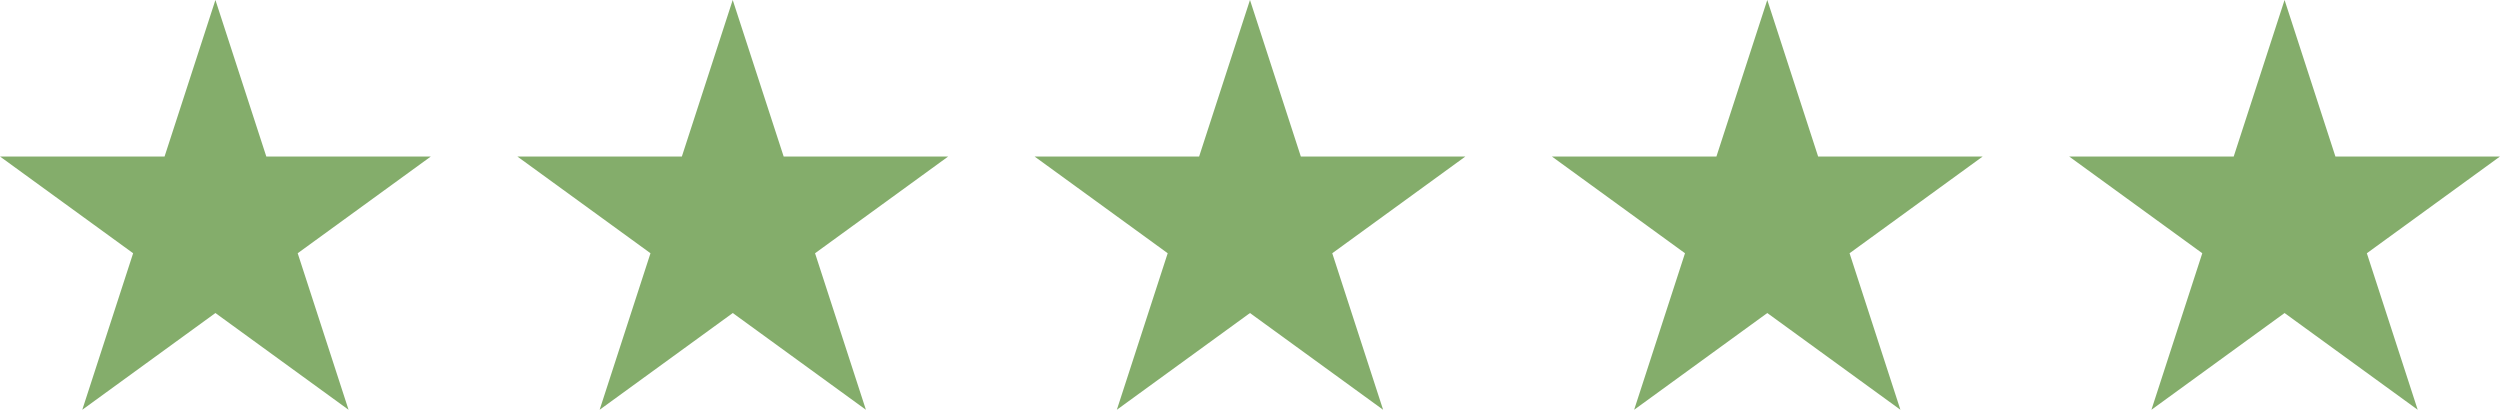
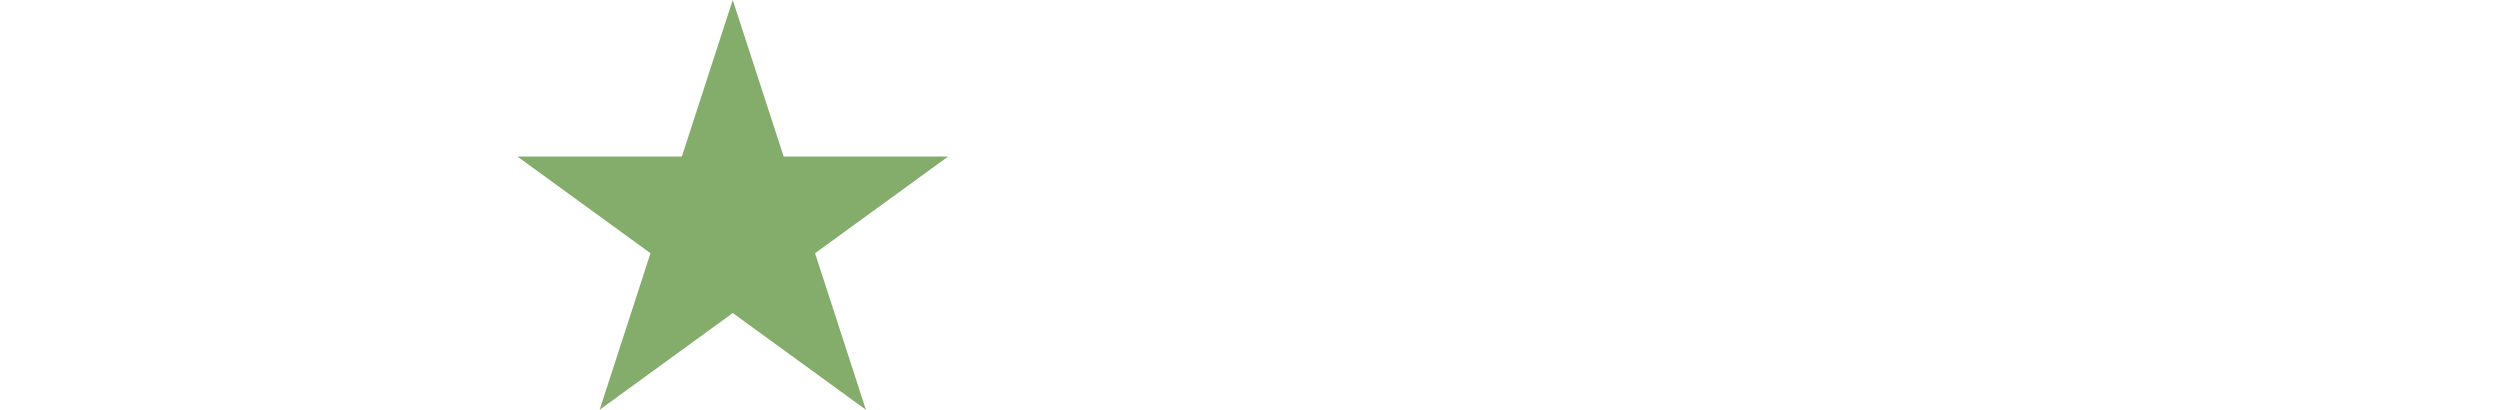
<svg xmlns="http://www.w3.org/2000/svg" width="138" height="22.619" viewBox="0 0 138 22.619">
  <g transform="translate(0 -0.001)">
-     <path d="M11.891,0,9.084,8.64H0l7.349,5.34L4.542,22.62l7.349-5.34,7.349,5.34-2.807-8.64,7.349-5.34H14.7Z" fill="#84ad6b" />
    <path d="M372.588,0l-2.807,8.64H360.7l7.349,5.34-2.807,8.64,7.349-5.34,7.349,5.34-2.807-8.64,7.349-5.34H375.4Z" transform="translate(-332.142)" fill="#84ad6b" />
-     <path d="M733.284,0l-2.807,8.64h-9.084l7.349,5.34-2.807,8.64,7.349-5.34,7.349,5.34-2.807-8.64,7.349-5.34h-9.084Z" transform="translate(-664.285)" fill="#84ad6b" />
-     <path d="M1093.982,0l-2.807,8.64h-9.084l7.349,5.34-2.807,8.64,7.349-5.34,7.349,5.34-2.807-8.64,7.349-5.34h-9.084Z" transform="translate(-996.428)" fill="#84ad6b" />
-     <path d="M1454.678,0l-2.807,8.64h-9.084l7.349,5.34-2.807,8.64,7.349-5.34,7.349,5.34-2.807-8.64,7.349-5.34h-9.084Z" transform="translate(-1328.57)" fill="#84ad6b" />
  </g>
</svg>